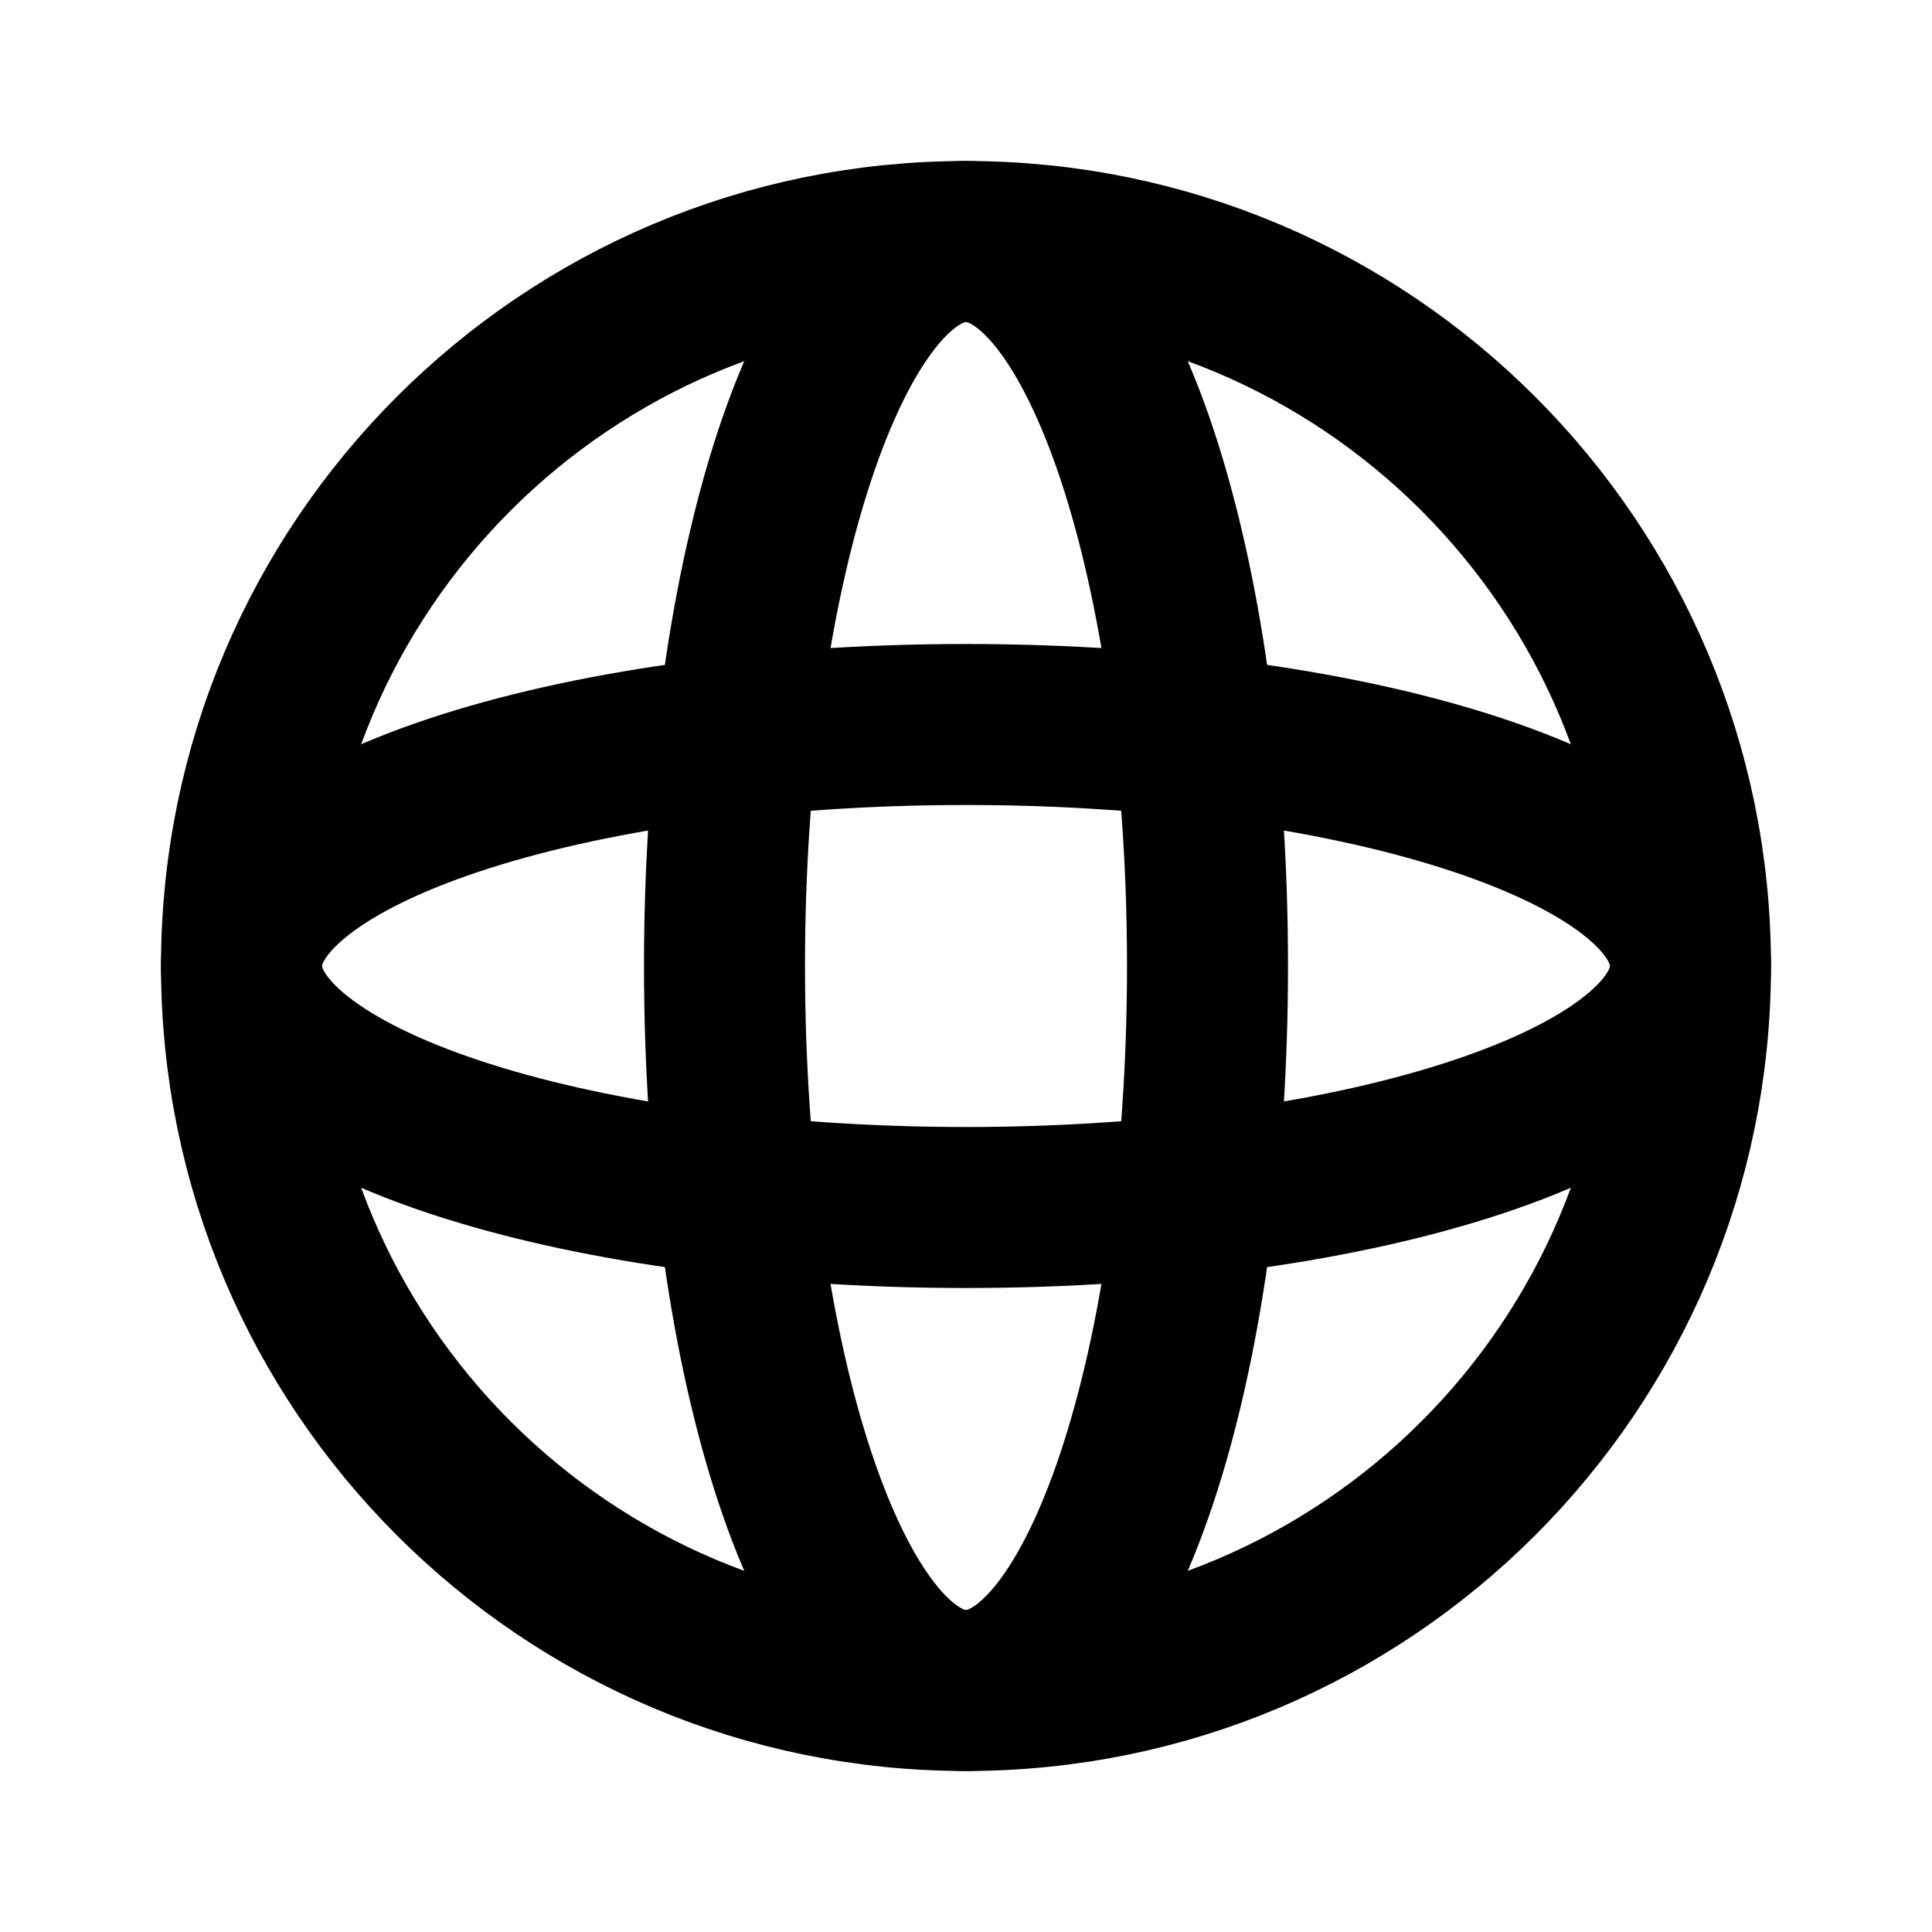
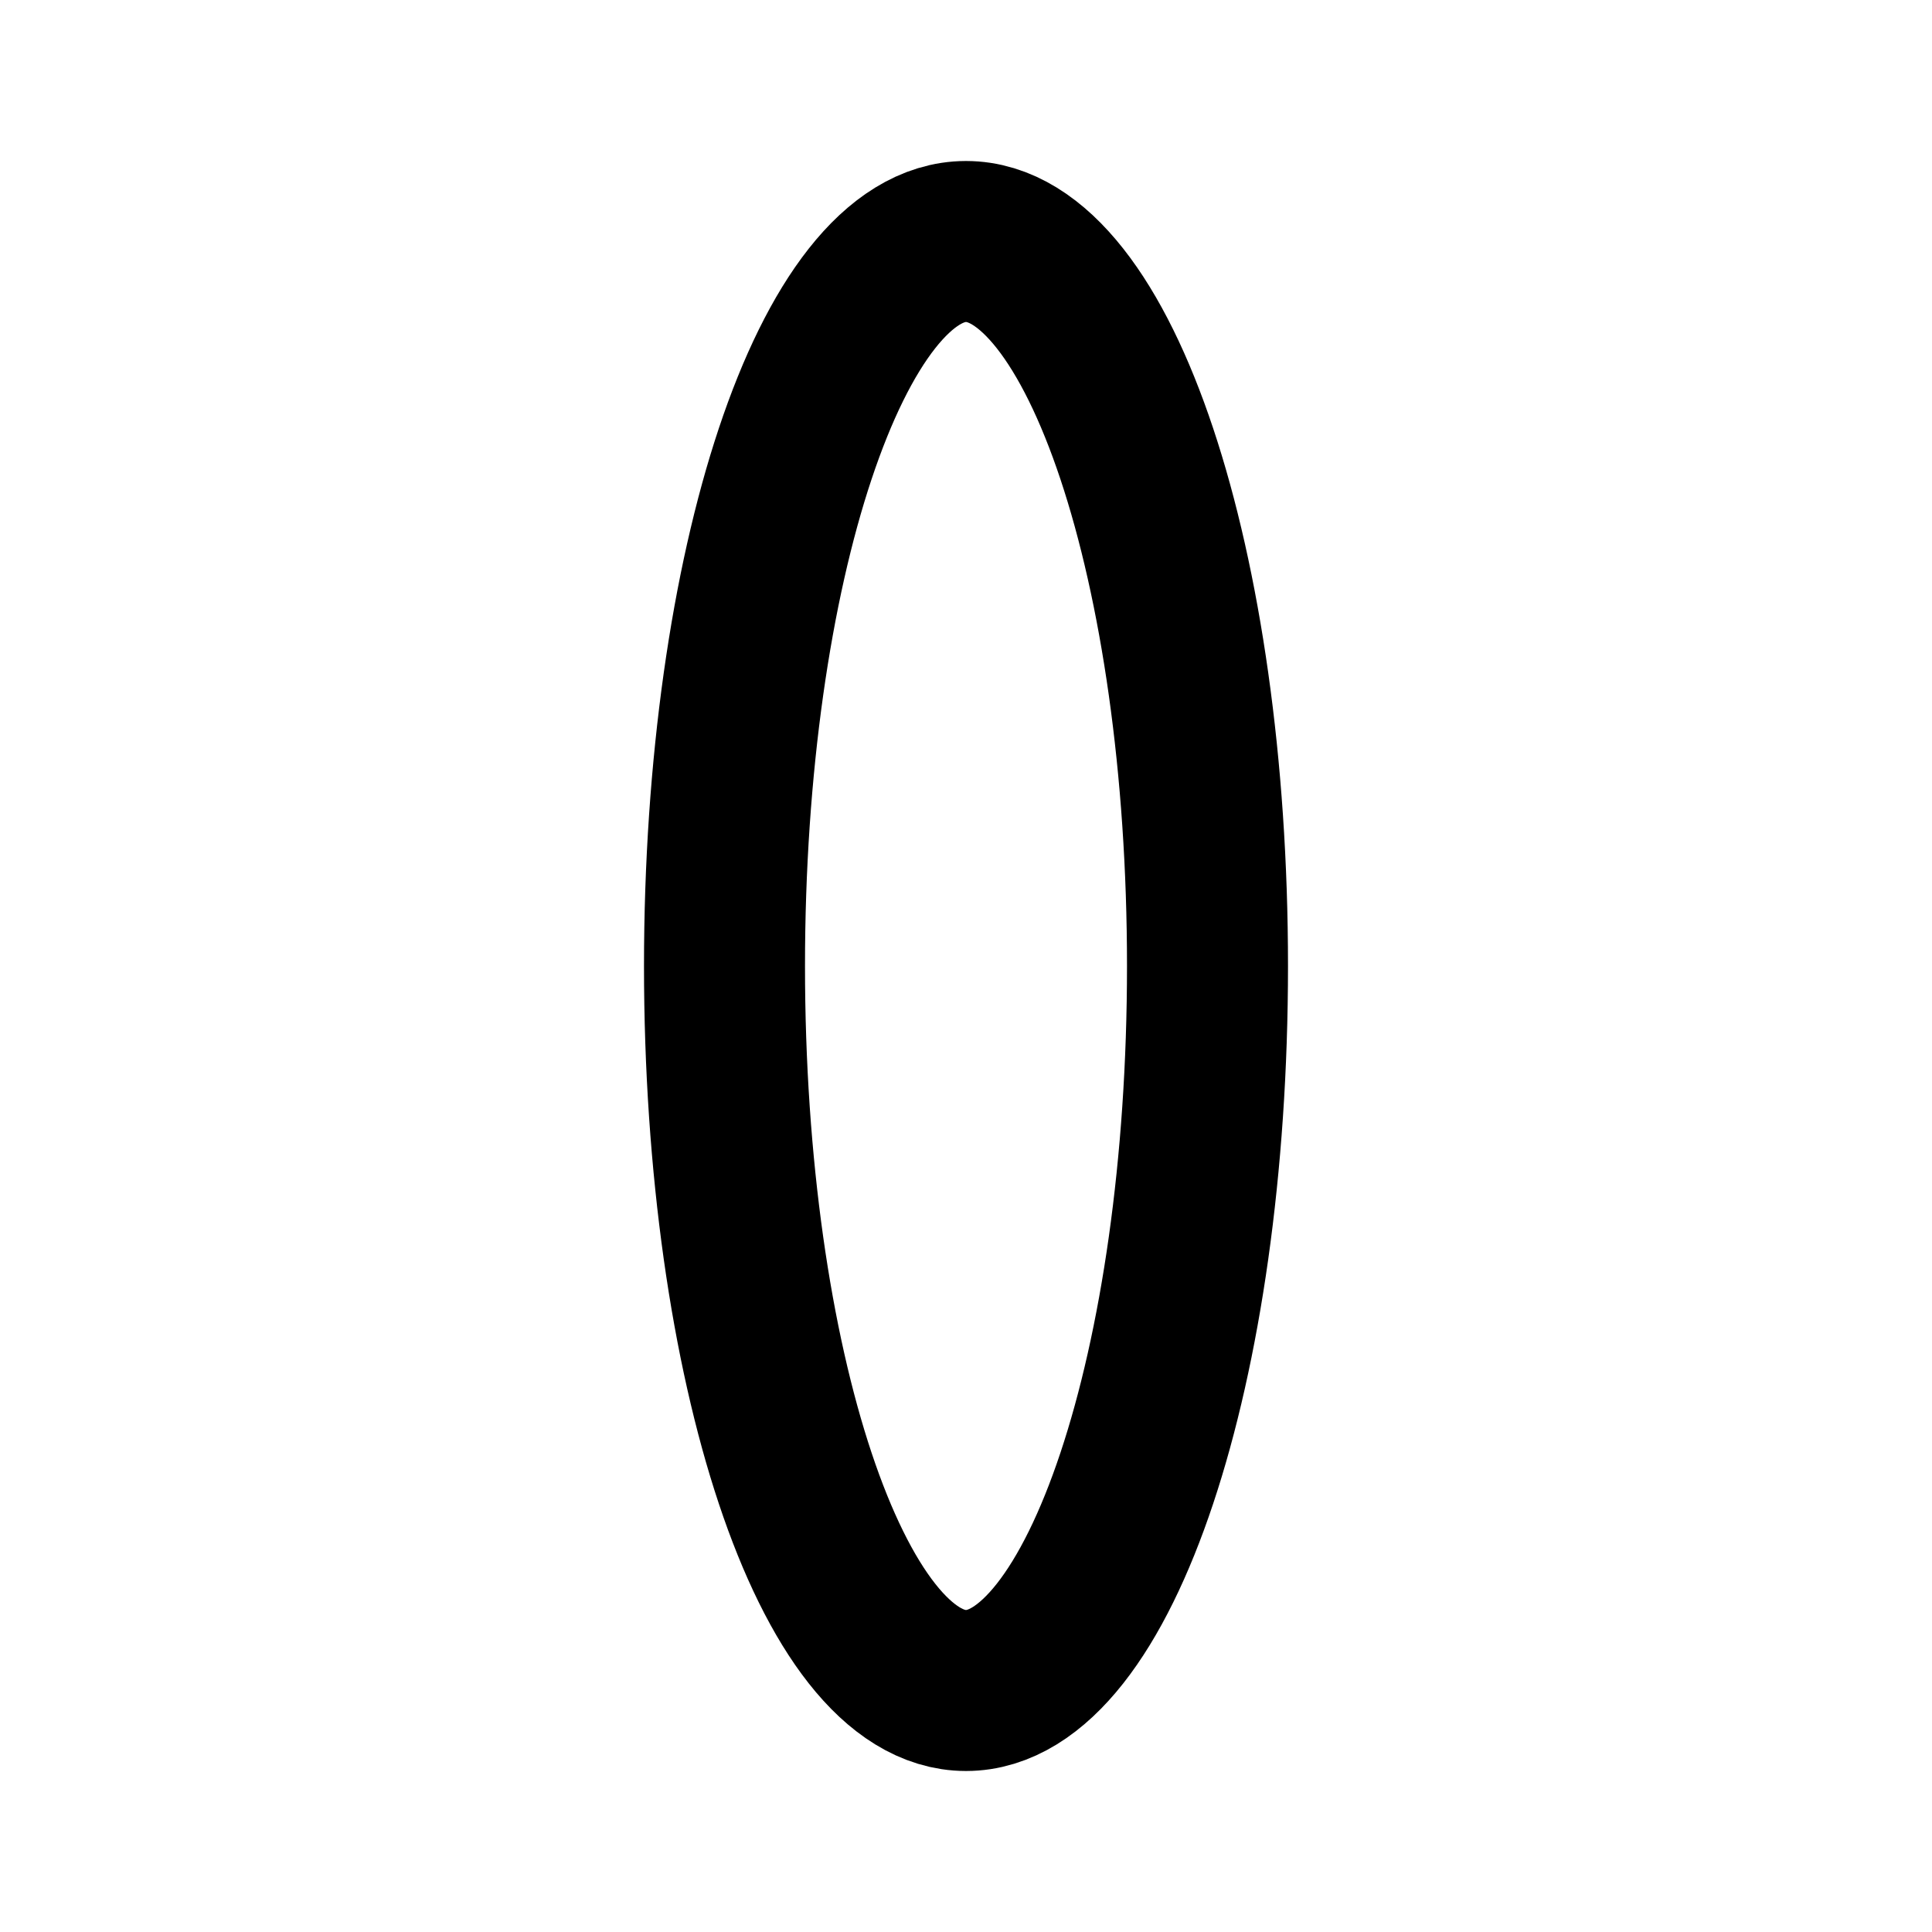
<svg xmlns="http://www.w3.org/2000/svg" width="800px" height="800px" viewBox="0 0 24 24" fill="none">
-   <path d="M21 12C21 16.971 16.971 21 12 21C7.029 21 3 16.971 3 12C3 7.029 7.029 3 12 3C16.971 3 21 7.029 21 12Z" stroke="#000000" stroke-width="2" />
  <path d="M15 12C15 16.971 13.657 21 12 21C10.343 21 9 16.971 9 12C9 7.029 10.343 3 12 3C13.657 3 15 7.029 15 12Z" stroke="#000000" stroke-width="2" />
-   <path d="M12 15C7.029 15 3 13.657 3 12C3 10.343 7.029 9 12 9C16.971 9 21 10.343 21 12C21 13.657 16.971 15 12 15Z" stroke="#000000" stroke-width="2" />
</svg>